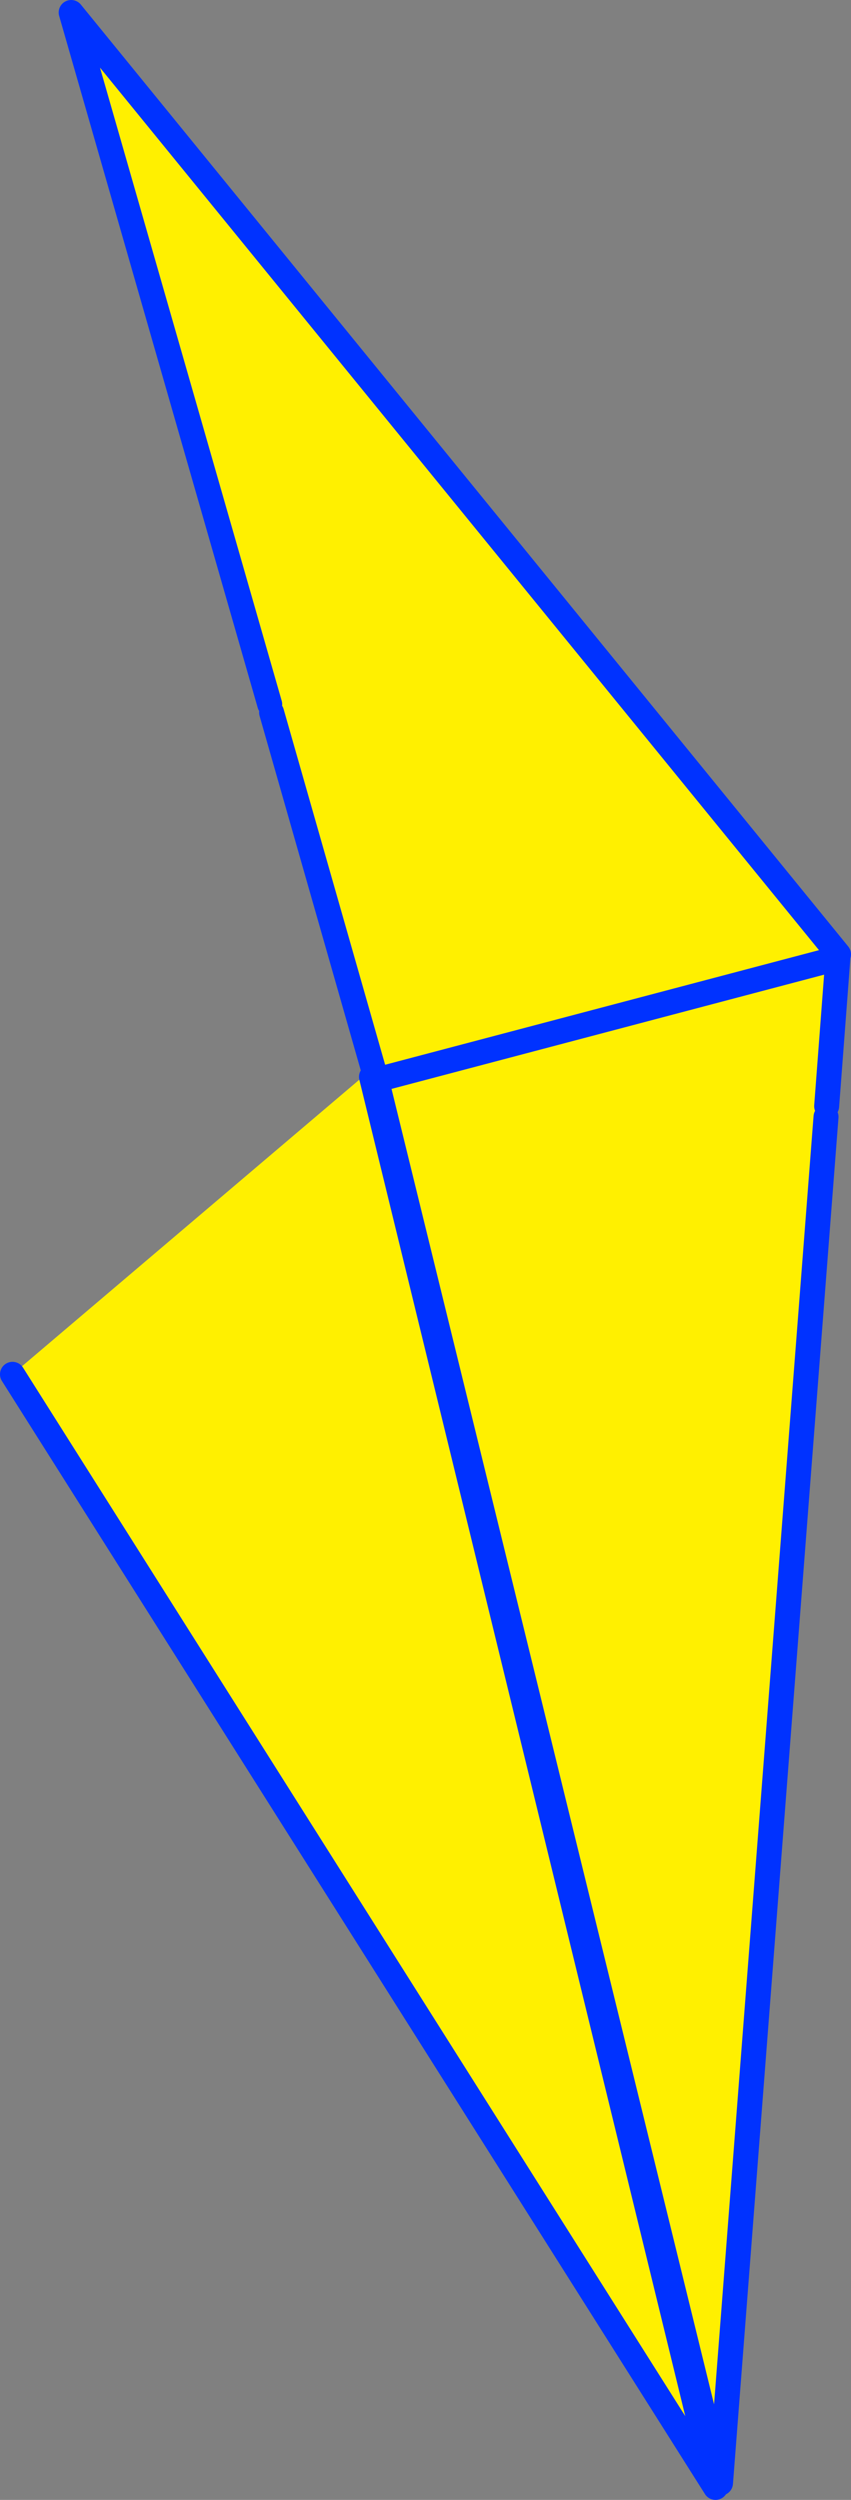
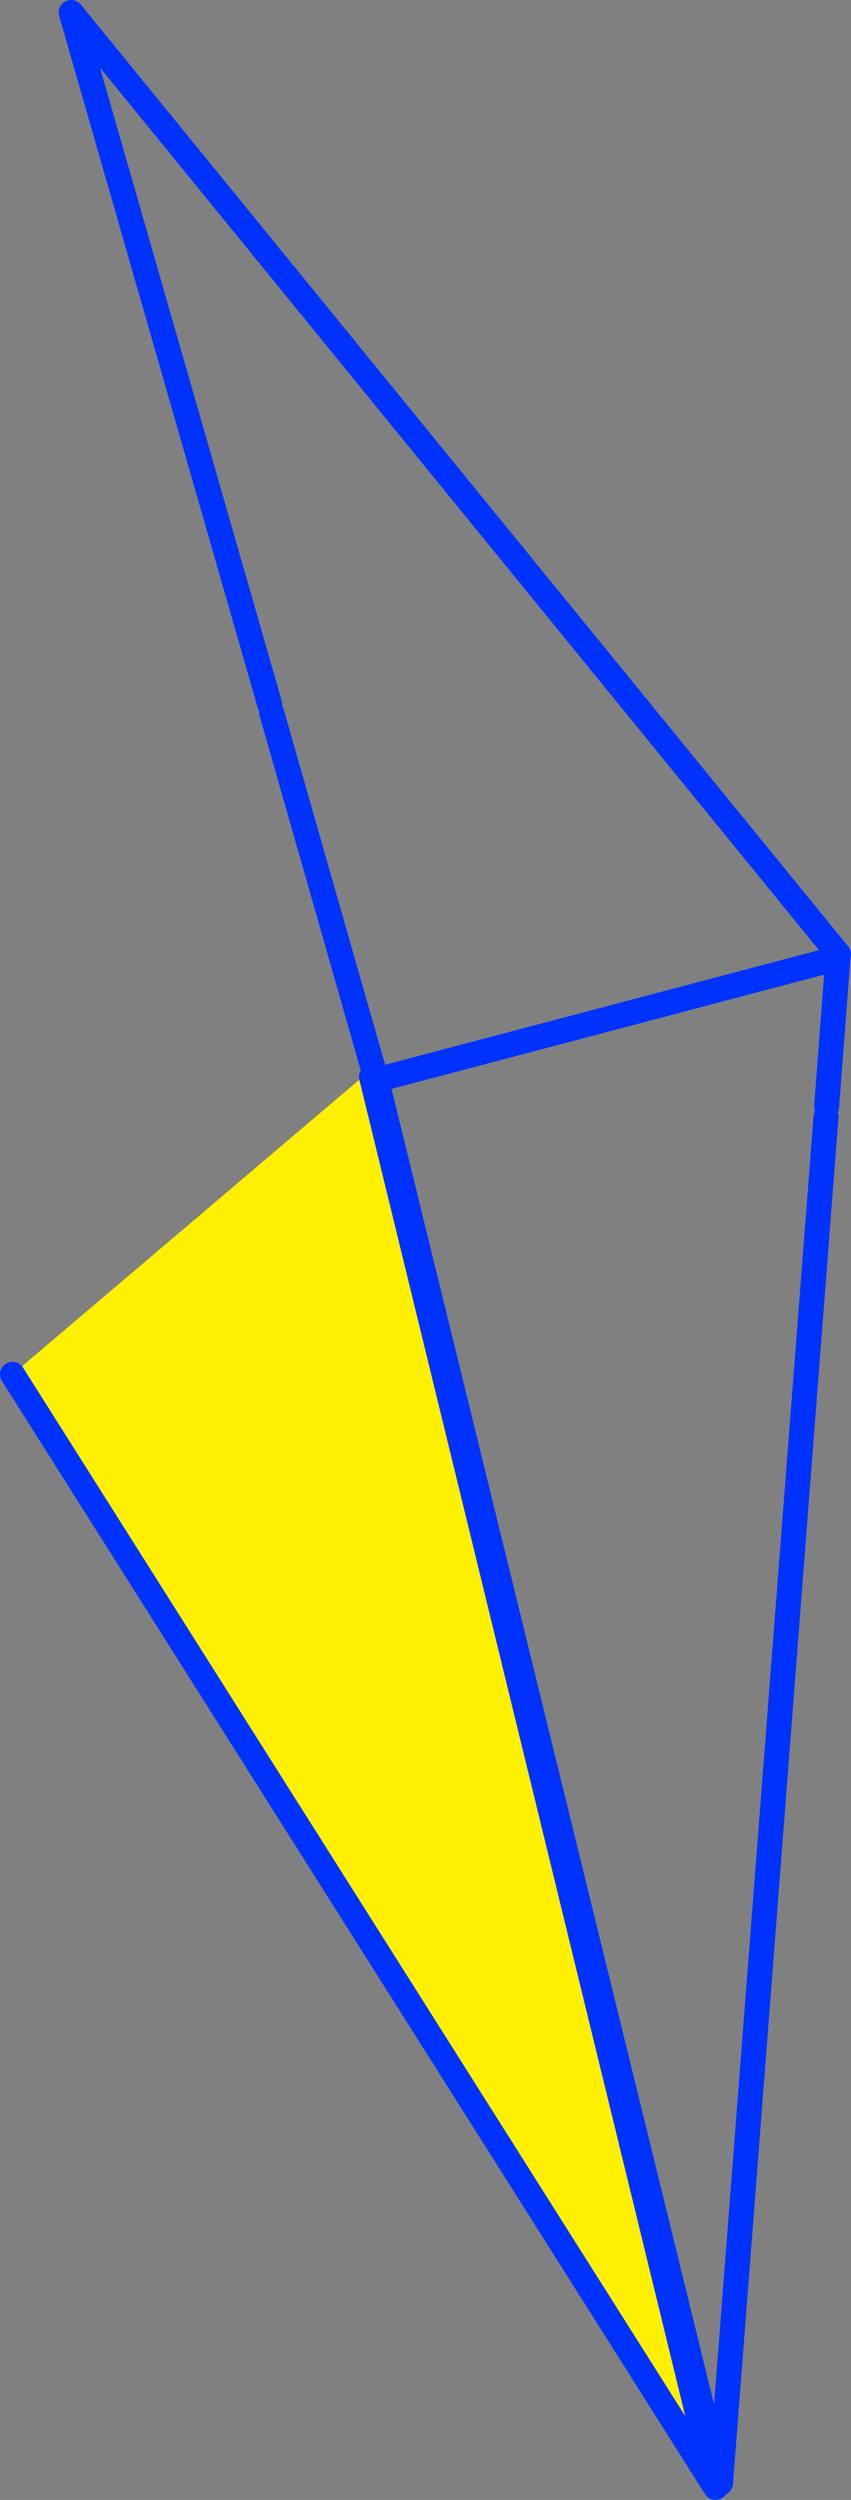
<svg xmlns="http://www.w3.org/2000/svg" height="200.0px" width="68.15px">
  <rect width="100%" height="100%" fill="#808080" stroke="none" />
  <g transform="matrix(1.0, 0.0, 0.0, 1.0, -323.25, -153.6)">
    <path d="M324.25 263.55 L352.0 240.0 353.0 239.75 380.55 352.6 324.25 263.55" fill="#fff000" fill-rule="evenodd" stroke="none" />
    <path d="M353.0 239.75 L380.55 352.6 324.25 263.55" fill="none" stroke="#0032ff" stroke-linecap="round" stroke-linejoin="round" stroke-width="2.0" />
-     <path d="M390.4 229.95 L390.35 230.25 389.45 242.1 389.4 242.95 380.95 352.25 353.4 240.0 345.0 210.6 344.85 209.95 328.95 154.6 390.4 229.95 M390.35 230.25 L353.4 240.0 390.35 230.25" fill="#fff000" fill-rule="evenodd" stroke="none" />
    <path d="M390.35 230.25 L389.45 242.1 M389.4 242.95 L380.95 352.25 353.4 240.0 345.0 210.6 M344.85 209.95 L328.95 154.6 390.4 229.95 M353.4 240.0 L390.35 230.25 Z" fill="none" stroke="#0032ff" stroke-linecap="round" stroke-linejoin="round" stroke-width="2.0" />
  </g>
</svg>